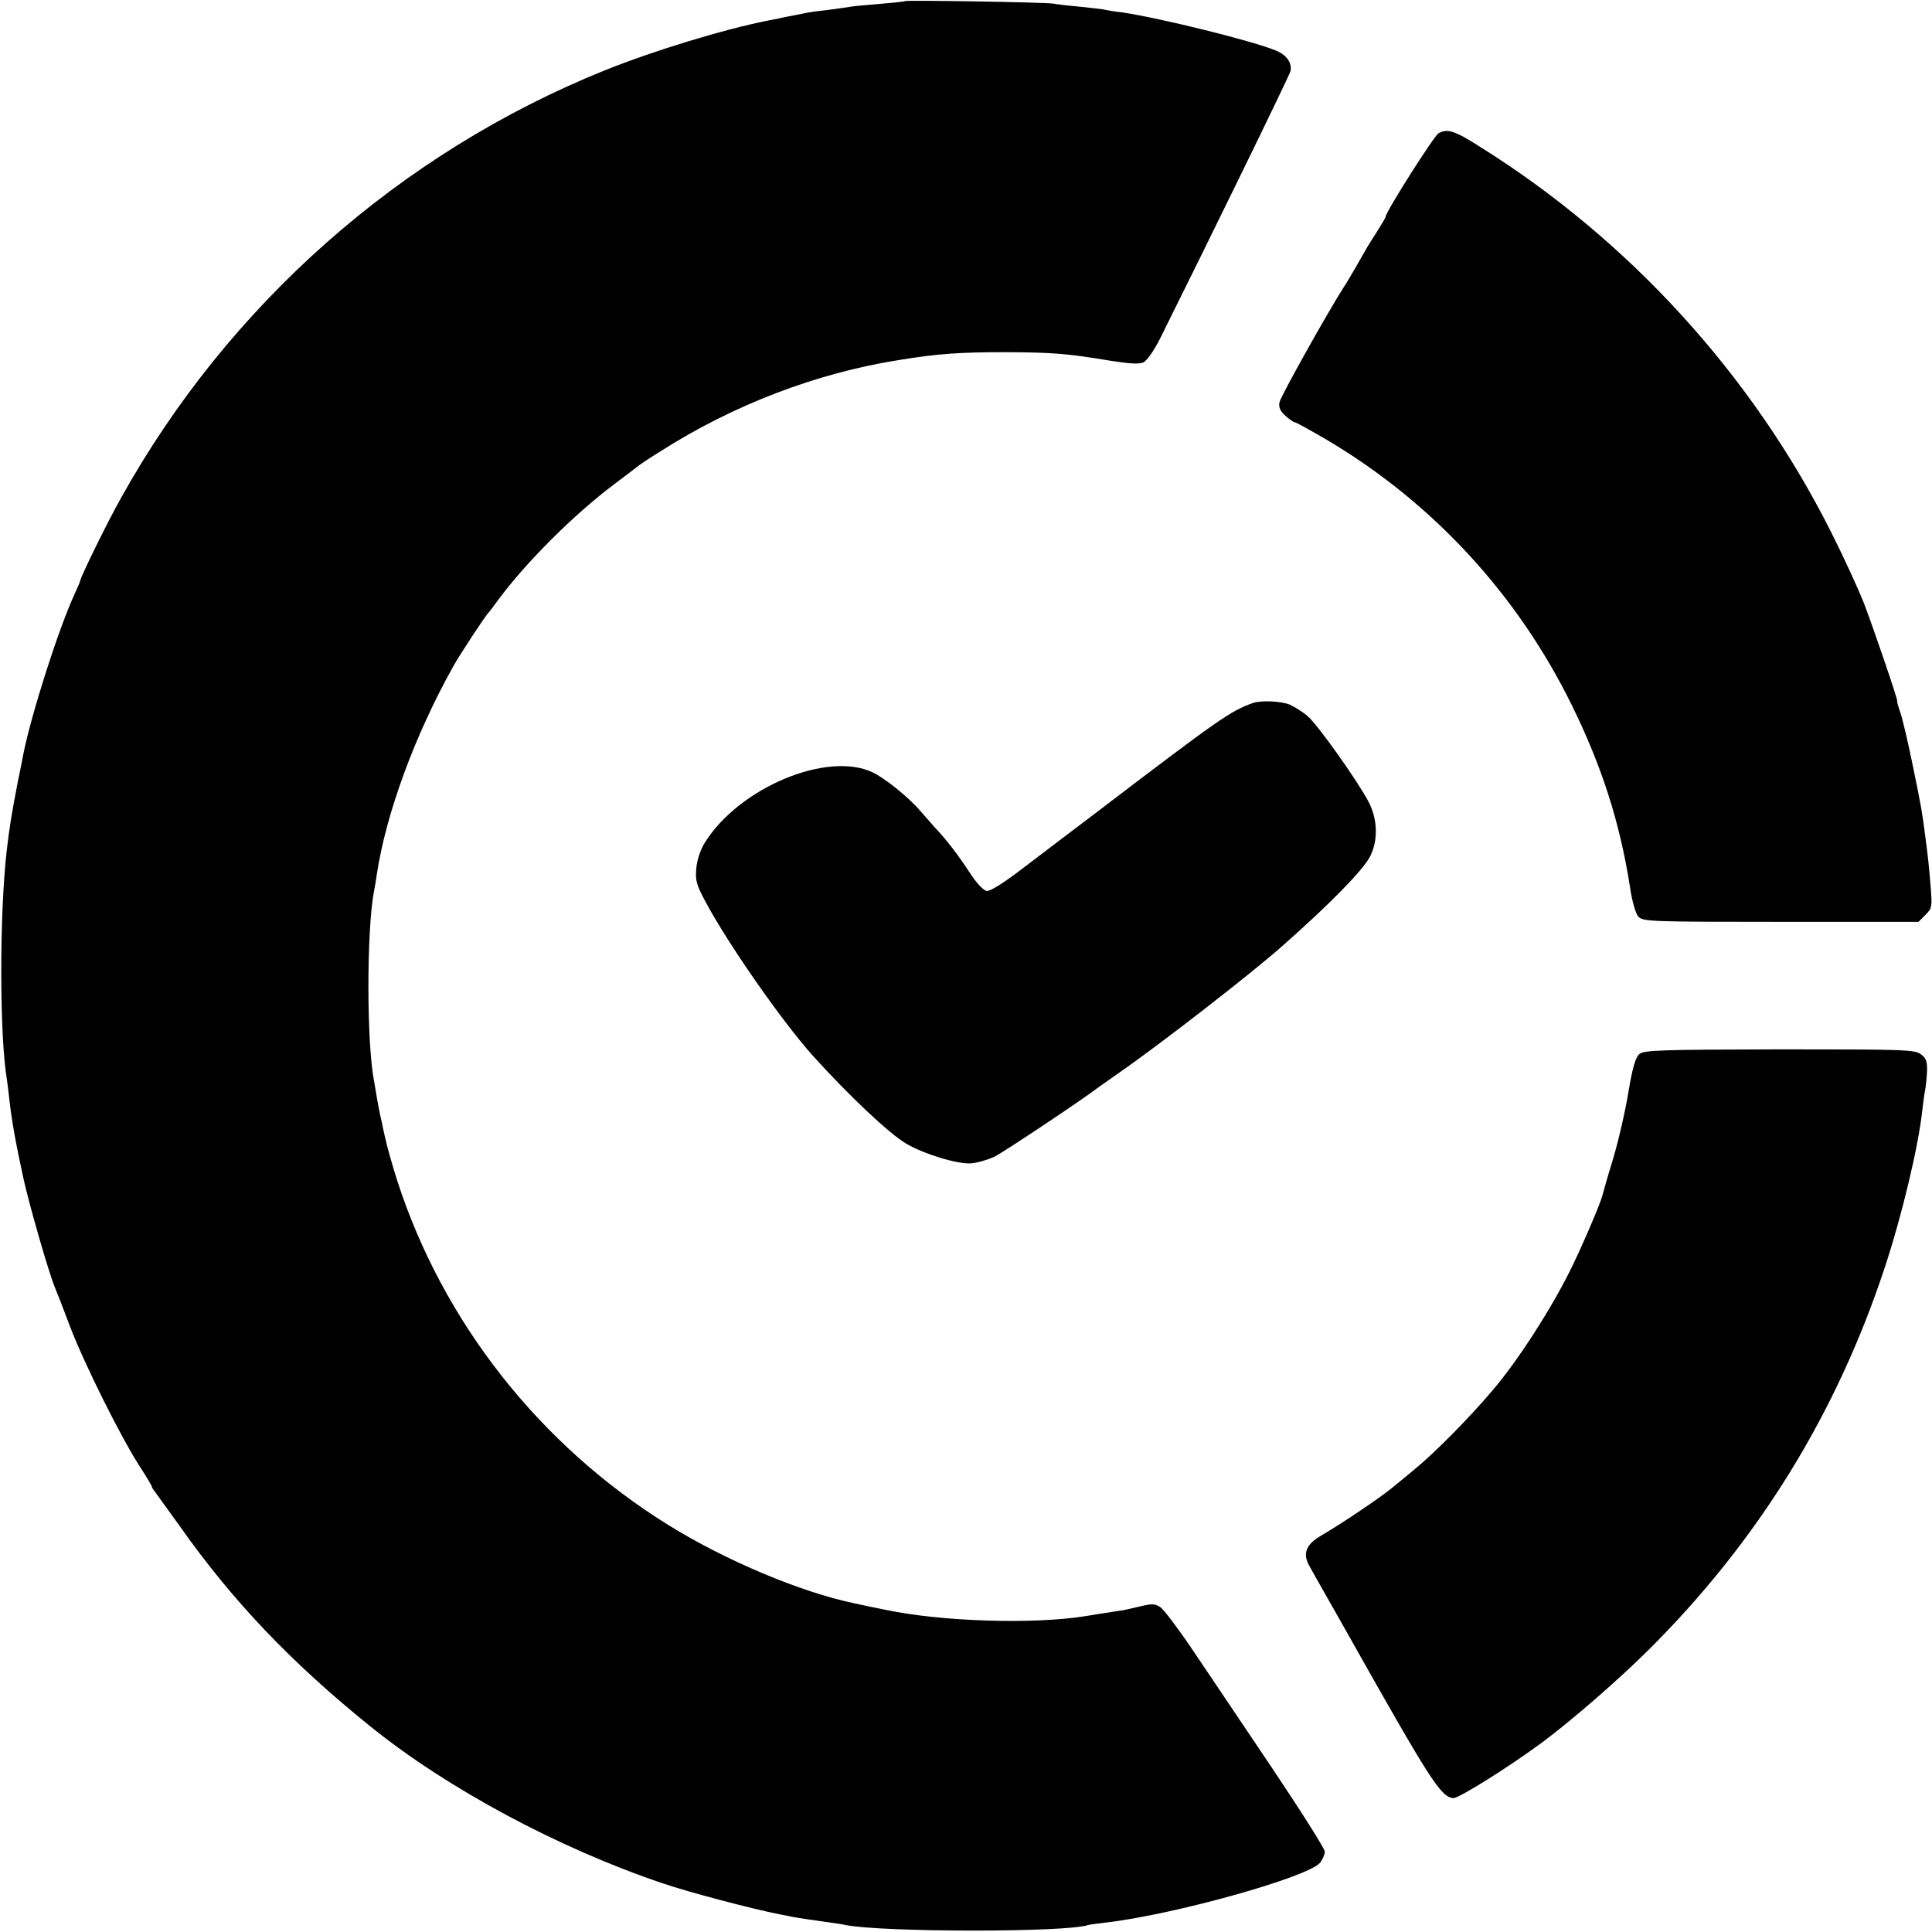
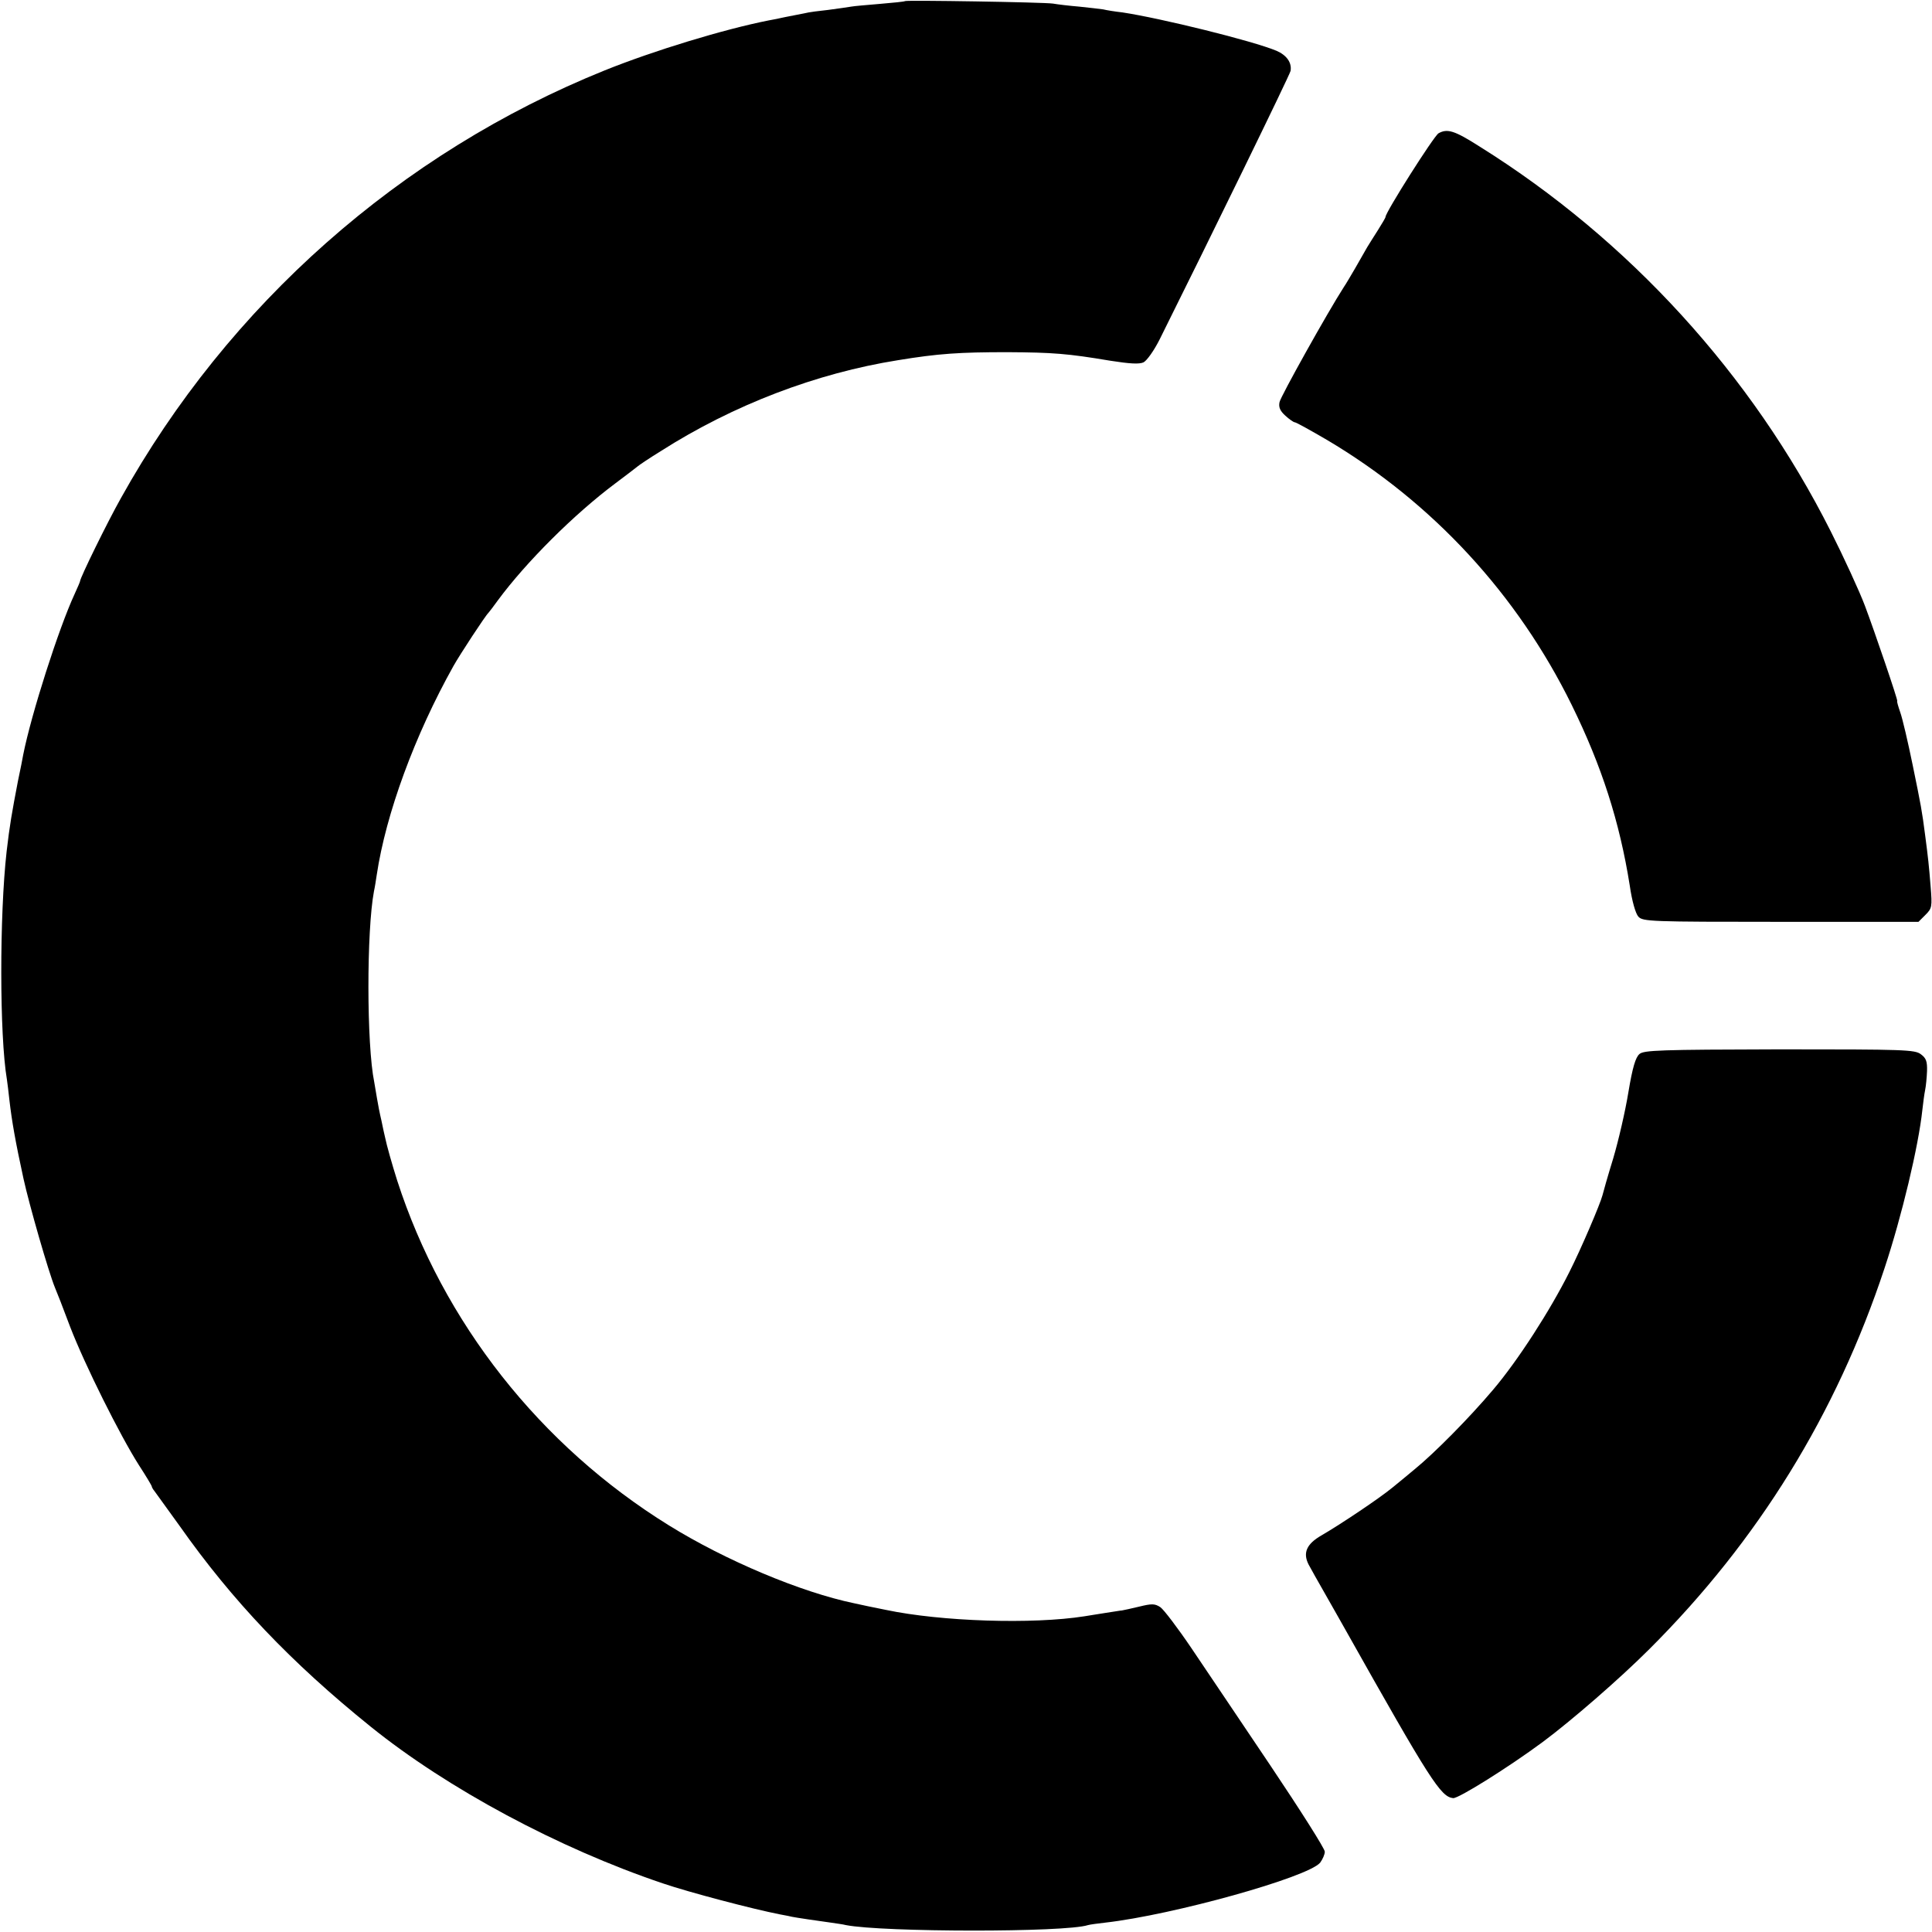
<svg xmlns="http://www.w3.org/2000/svg" version="1.0" width="700pt" height="700pt" viewBox="0 0 700 700" preserveAspectRatio="xMidYMid meet">
  <g transform="translate(0,700) scale(0.1,-0.1)" fill="#000000" stroke="none">
    <path d="M3279 6996 c-2 -2 -43 -6 -90 -10 -47 -4 -95 -8 -105 -10 -10 -2 -48 -7 -84 -12 -36 -4 -67 -8 -70 -9 -3 -1 -25 -5 -50 -10 -25 -5 -47 -9 -50 -10 -3 -1 -23 -5 -45 -9 -162 -32 -415 -109 -594 -181 -741 -299 -1363 -849 -1753 -1550 -49 -87 -148 -289 -148 -301 0 -2 -9 -23 -20 -47 -57 -123 -157 -435 -186 -582 -2 -11 -10 -54 -19 -95 -22 -115 -30 -160 -41 -255 -26 -230 -26 -667 1 -826 2 -13 6 -46 9 -74 9 -78 22 -152 51 -285 21 -96 91 -339 114 -395 5 -11 30 -75 55 -142 54 -140 181 -394 249 -501 26 -40 47 -75 47 -78 0 -2 4 -10 10 -17 5 -7 46 -64 91 -126 191 -271 403 -494 692 -727 279 -225 682 -441 1059 -568 97 -33 326 -93 423 -112 22 -4 42 -8 45 -9 8 -2 102 -16 140 -21 19 -3 44 -6 55 -9 134 -26 795 -27 877 0 7 2 36 6 63 9 246 28 733 164 778 217 9 12 17 30 17 40 0 11 -89 151 -197 312 -108 161 -237 352 -286 425 -50 74 -101 141 -113 149 -20 13 -31 13 -76 2 -29 -7 -57 -13 -63 -14 -5 0 -32 -5 -60 -9 -27 -4 -61 -10 -75 -12 -189 -30 -521 -19 -720 23 -41 8 -93 19 -115 24 -193 40 -466 155 -671 282 -467 289 -819 736 -985 1250 -18 57 -38 127 -44 157 -2 8 -8 35 -13 60 -6 25 -13 61 -16 80 -3 19 -8 46 -10 59 -28 136 -28 549 -1 692 3 13 7 39 10 59 33 221 138 507 278 757 23 41 116 183 127 193 3 3 18 23 34 45 101 137 276 312 426 424 41 31 77 58 80 61 3 3 41 29 85 56 262 167 563 282 859 329 146 24 223 29 396 29 165 -1 218 -5 373 -31 70 -11 104 -13 120 -6 12 6 38 42 59 84 179 359 471 957 474 972 5 30 -14 57 -51 73 -86 36 -419 118 -558 139 -27 3 -58 8 -70 11 -12 2 -51 6 -87 10 -36 3 -78 8 -95 11 -34 5 -531 13 -536 9z" />
    <path d="M5212 6517 c-17 -10 -192 -286 -192 -303 0 -3 -12 -23 -27 -47 -15 -23 -32 -51 -39 -62 -16 -29 -73 -128 -85 -145 -58 -90 -230 -398 -233 -417 -4 -18 2 -32 21 -49 14 -13 30 -24 34 -24 5 0 57 -29 117 -64 383 -227 690 -560 887 -961 108 -220 173 -421 210 -654 8 -56 21 -101 31 -112 16 -18 43 -19 516 -19 l499 0 25 25 c24 24 25 29 19 103 -6 75 -9 104 -20 187 -11 86 -15 107 -45 253 -17 83 -37 169 -45 191 -8 23 -13 41 -11 41 4 0 -83 255 -117 345 -19 51 -78 179 -124 270 -286 568 -731 1056 -1272 1394 -91 58 -117 66 -149 48z" />
-     <path d="M4540 4453 c-82 -29 -122 -57 -572 -400 -73 -55 -187 -142 -253 -192 -75 -58 -127 -91 -140 -89 -12 2 -37 28 -60 64 -44 67 -85 121 -128 166 -15 17 -37 42 -50 57 -44 52 -130 121 -176 143 -164 77 -481 -55 -606 -253 -16 -25 -29 -62 -32 -93 -4 -45 -1 -59 32 -121 82 -154 278 -435 390 -560 129 -143 277 -283 339 -319 65 -38 187 -75 235 -71 23 2 60 13 84 24 34 17 312 202 379 253 10 7 41 29 68 48 148 102 487 365 599 465 171 151 288 271 314 320 31 59 29 137 -5 201 -40 76 -185 280 -221 310 -18 15 -46 33 -64 41 -32 13 -104 16 -133 6z" />
    <path d="M5940 3181 c-14 -12 -25 -48 -40 -138 -11 -68 -36 -176 -55 -240 -20 -65 -37 -125 -39 -134 -8 -31 -77 -193 -120 -278 -69 -138 -186 -320 -276 -426 -87 -103 -214 -231 -284 -288 -21 -18 -57 -47 -80 -66 -47 -39 -189 -134 -258 -174 -54 -31 -68 -63 -47 -105 8 -15 36 -65 63 -112 27 -47 57 -101 68 -120 311 -553 348 -610 393 -615 19 -2 201 112 324 203 105 78 280 230 387 337 394 393 677 851 852 1380 63 190 123 442 137 573 3 26 7 58 10 72 3 14 6 45 7 69 1 35 -3 47 -22 61 -22 17 -58 18 -513 18 -432 -1 -491 -3 -507 -17z" />
  </g>
</svg>